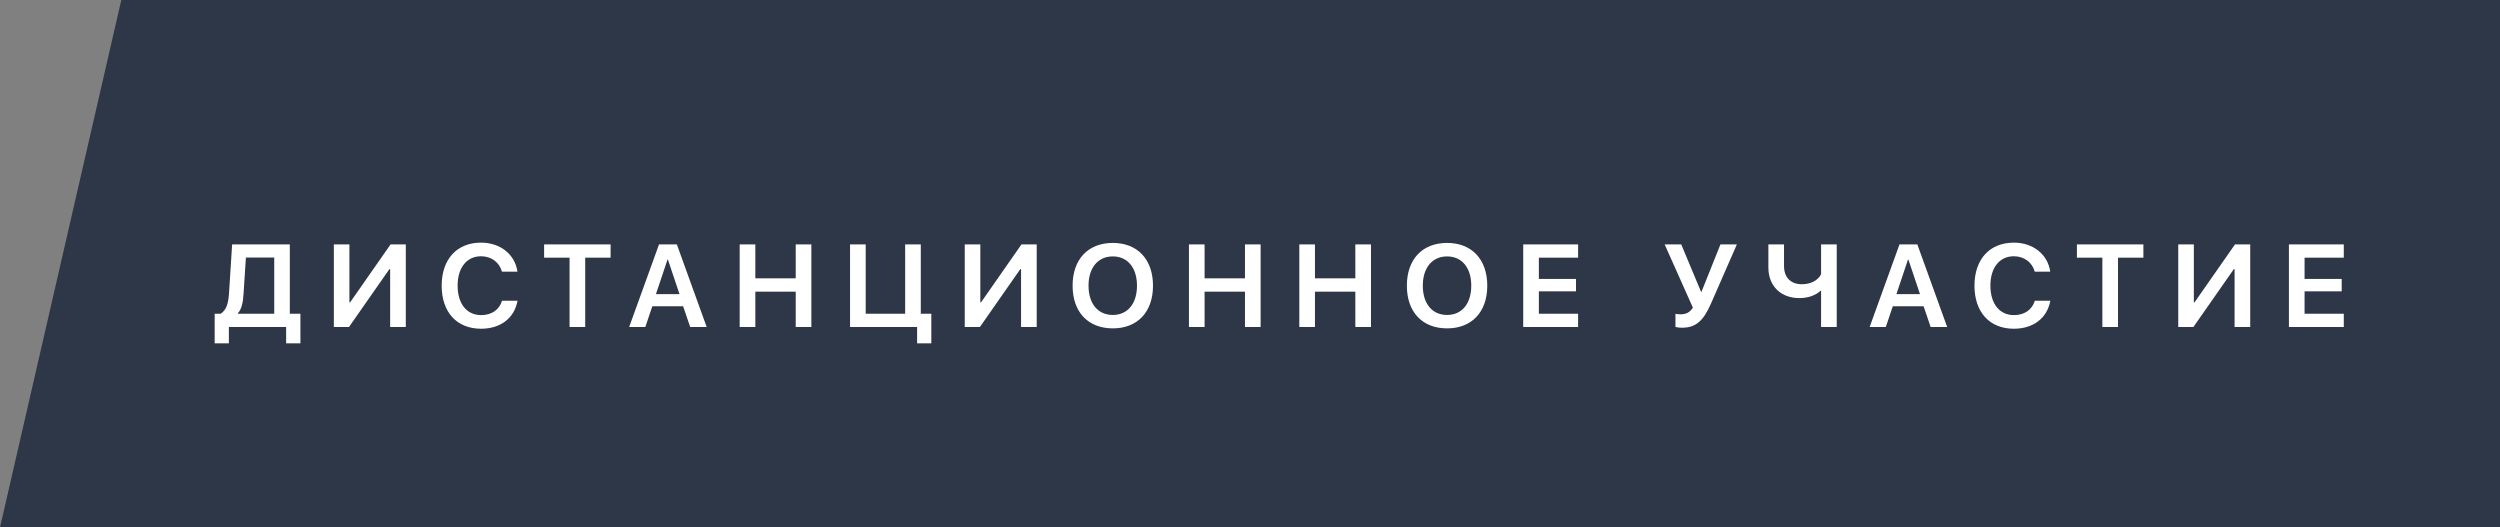
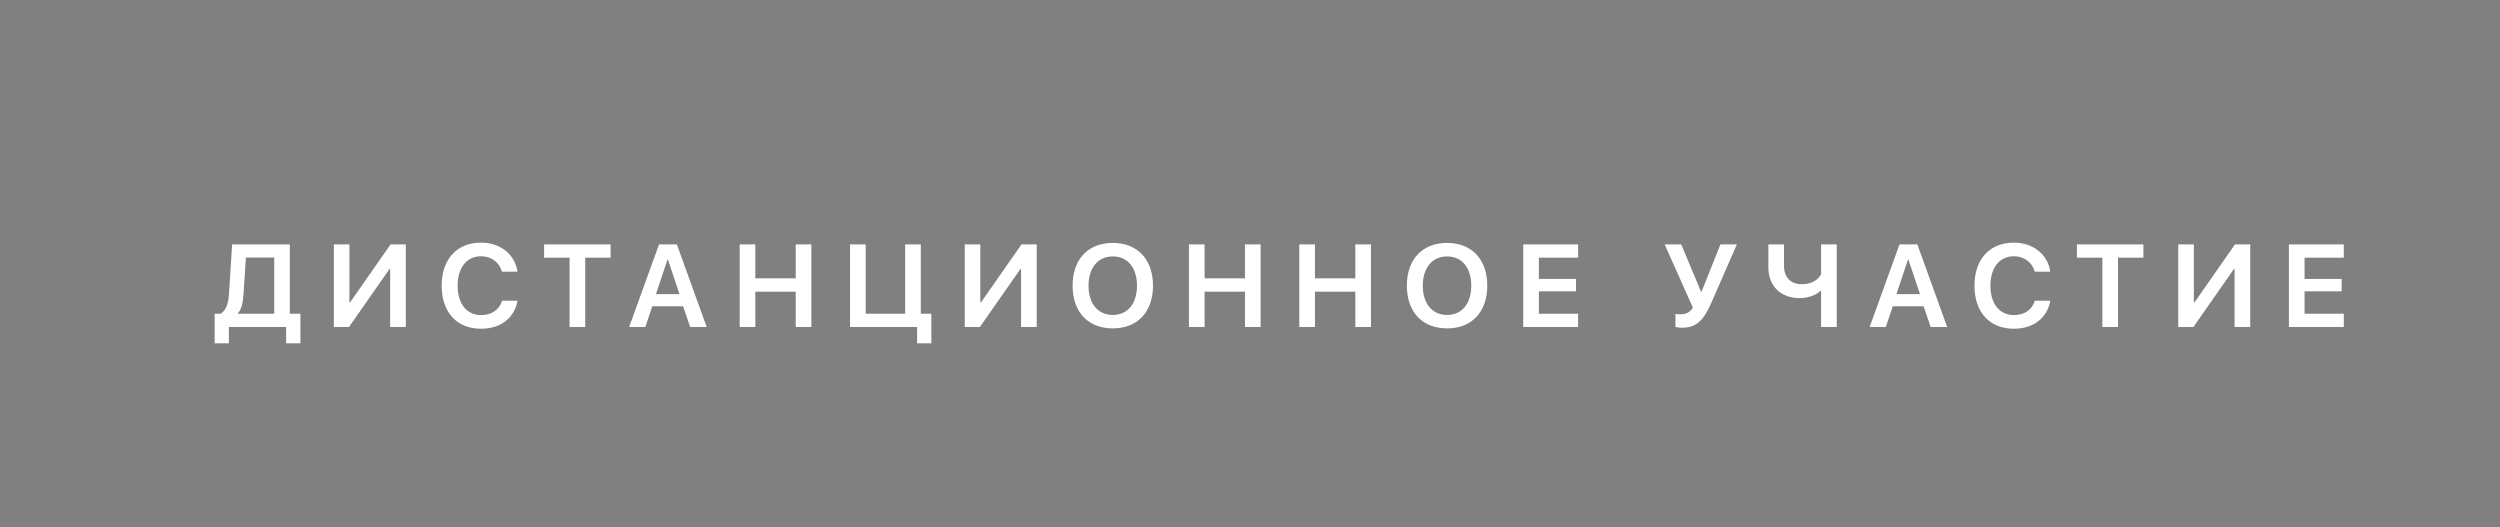
<svg xmlns="http://www.w3.org/2000/svg" width="237" height="50" viewBox="0 0 237 50" fill="none">
  <rect x="0" y="0" width="237" height="50" fill="#808080" stroke="none" />
-   <path fill-rule="evenodd" clip-rule="evenodd" d="M237 50L0 50L11.5 1.84331e-05L237 1.90735e-05L237 50Z" fill="#2D3747" />
  <path d="M23.092 27.794L23.311 24.417H25.997V29.742H22.552V29.694C22.921 29.277 23.037 28.676 23.092 27.794ZM21.697 31H27.125V32.545H28.479V29.742H27.474V23.166H22.005L21.718 27.698C21.656 28.751 21.479 29.38 20.918 29.742H20.351V32.545H21.697V31ZM36.986 31H38.47V23.166H37.027L33.192 28.662H33.124V23.166H31.648V31H33.083L36.918 25.511H36.986V31ZM45.603 31.164C47.463 31.164 48.762 30.152 49.062 28.512H47.593C47.333 29.366 46.608 29.872 45.61 29.872C44.25 29.872 43.382 28.799 43.382 27.076C43.382 25.374 44.25 24.294 45.603 24.294C46.574 24.294 47.347 24.868 47.586 25.757H49.056C48.823 24.116 47.429 23.002 45.603 23.002C43.32 23.002 41.871 24.567 41.871 27.083C41.871 29.605 43.313 31.164 45.603 31.164ZM55.478 31V24.424H57.885V23.166H51.582V24.424H53.995V31H55.478ZM65.429 31H66.994L64.164 23.166H62.476L59.645 31H61.177L61.84 29.031H64.759L65.429 31ZM63.282 24.602H63.316L64.417 27.883H62.182L63.282 24.602ZM76.917 31V23.166H75.434V26.386H71.606V23.166H70.122V31H71.606V27.65H75.434V31H76.917ZM88.289 32.545V29.742H87.291V23.166H85.808V29.742H82.068V23.166H80.585V31H86.942V32.545H88.289ZM96.797 31H98.28V23.166H96.838L93.003 28.662H92.935V23.166H91.458V31H92.894L96.728 25.511H96.797V31ZM105.496 23.029C103.145 23.029 101.682 24.588 101.682 27.083C101.682 29.578 103.145 31.13 105.496 31.13C107.834 31.13 109.304 29.578 109.304 27.083C109.304 24.588 107.834 23.029 105.496 23.029ZM105.496 24.308C106.897 24.308 107.786 25.381 107.786 27.083C107.786 28.785 106.897 29.858 105.496 29.858C104.081 29.858 103.192 28.785 103.192 27.083C103.192 25.381 104.088 24.308 105.496 24.308ZM119.507 31V23.166H118.023V26.386H114.195V23.166H112.712V31H114.195V27.65H118.023V31H119.507ZM129.97 31V23.166H128.486V26.386H124.658V23.166H123.175V31H124.658V27.65H128.486V31H129.97ZM137.186 23.029C134.834 23.029 133.371 24.588 133.371 27.083C133.371 29.578 134.834 31.13 137.186 31.13C139.523 31.13 140.993 29.578 140.993 27.083C140.993 24.588 139.523 23.029 137.186 23.029ZM137.186 24.308C138.587 24.308 139.476 25.381 139.476 27.083C139.476 28.785 138.587 29.858 137.186 29.858C135.771 29.858 134.882 28.785 134.882 27.083C134.882 25.381 135.777 24.308 137.186 24.308ZM149.604 29.742H145.885V27.616H149.405V26.44H145.885V24.424H149.604V23.166H144.401V31H149.604V29.742ZM159.448 31.068C160.802 31.068 161.492 30.385 162.21 28.758L164.657 23.166H163.099L161.301 27.664H161.26L159.38 23.166H157.808L160.487 29.168C160.193 29.626 159.824 29.797 159.305 29.797C159.052 29.797 158.901 29.763 158.833 29.749V30.993C158.881 31.014 159.154 31.068 159.448 31.068ZM174.122 31V23.166H172.639V25.996C172.352 26.584 171.647 26.946 170.813 26.946C169.761 26.946 169.125 26.297 169.125 25.217V23.166H167.642V25.354C167.642 27.11 168.817 28.259 170.581 28.259C171.395 28.259 172.099 28.013 172.598 27.561H172.639V31H174.122ZM183.026 31H184.592L181.762 23.166H180.073L177.243 31H178.774L179.438 29.031H182.356L183.026 31ZM180.88 24.602H180.914L182.015 27.883H179.779L180.88 24.602ZM190.912 31.164C192.771 31.164 194.07 30.152 194.371 28.512H192.901C192.642 29.366 191.917 29.872 190.919 29.872C189.559 29.872 188.69 28.799 188.69 27.076C188.69 25.374 189.559 24.294 190.912 24.294C191.883 24.294 192.655 24.868 192.895 25.757H194.364C194.132 24.116 192.737 23.002 190.912 23.002C188.629 23.002 187.18 24.567 187.18 27.083C187.18 29.605 188.622 31.164 190.912 31.164ZM200.787 31V24.424H203.193V23.166H196.891V24.424H199.304V31H200.787ZM211.838 31H213.321V23.166H211.879L208.044 28.662H207.976V23.166H206.499V31H207.935L211.77 25.511H211.838V31ZM222.191 29.742H218.473V27.616H221.993V26.44H218.473V24.424H222.191V23.166H216.989V31H222.191V29.742Z" fill="white" />
</svg>